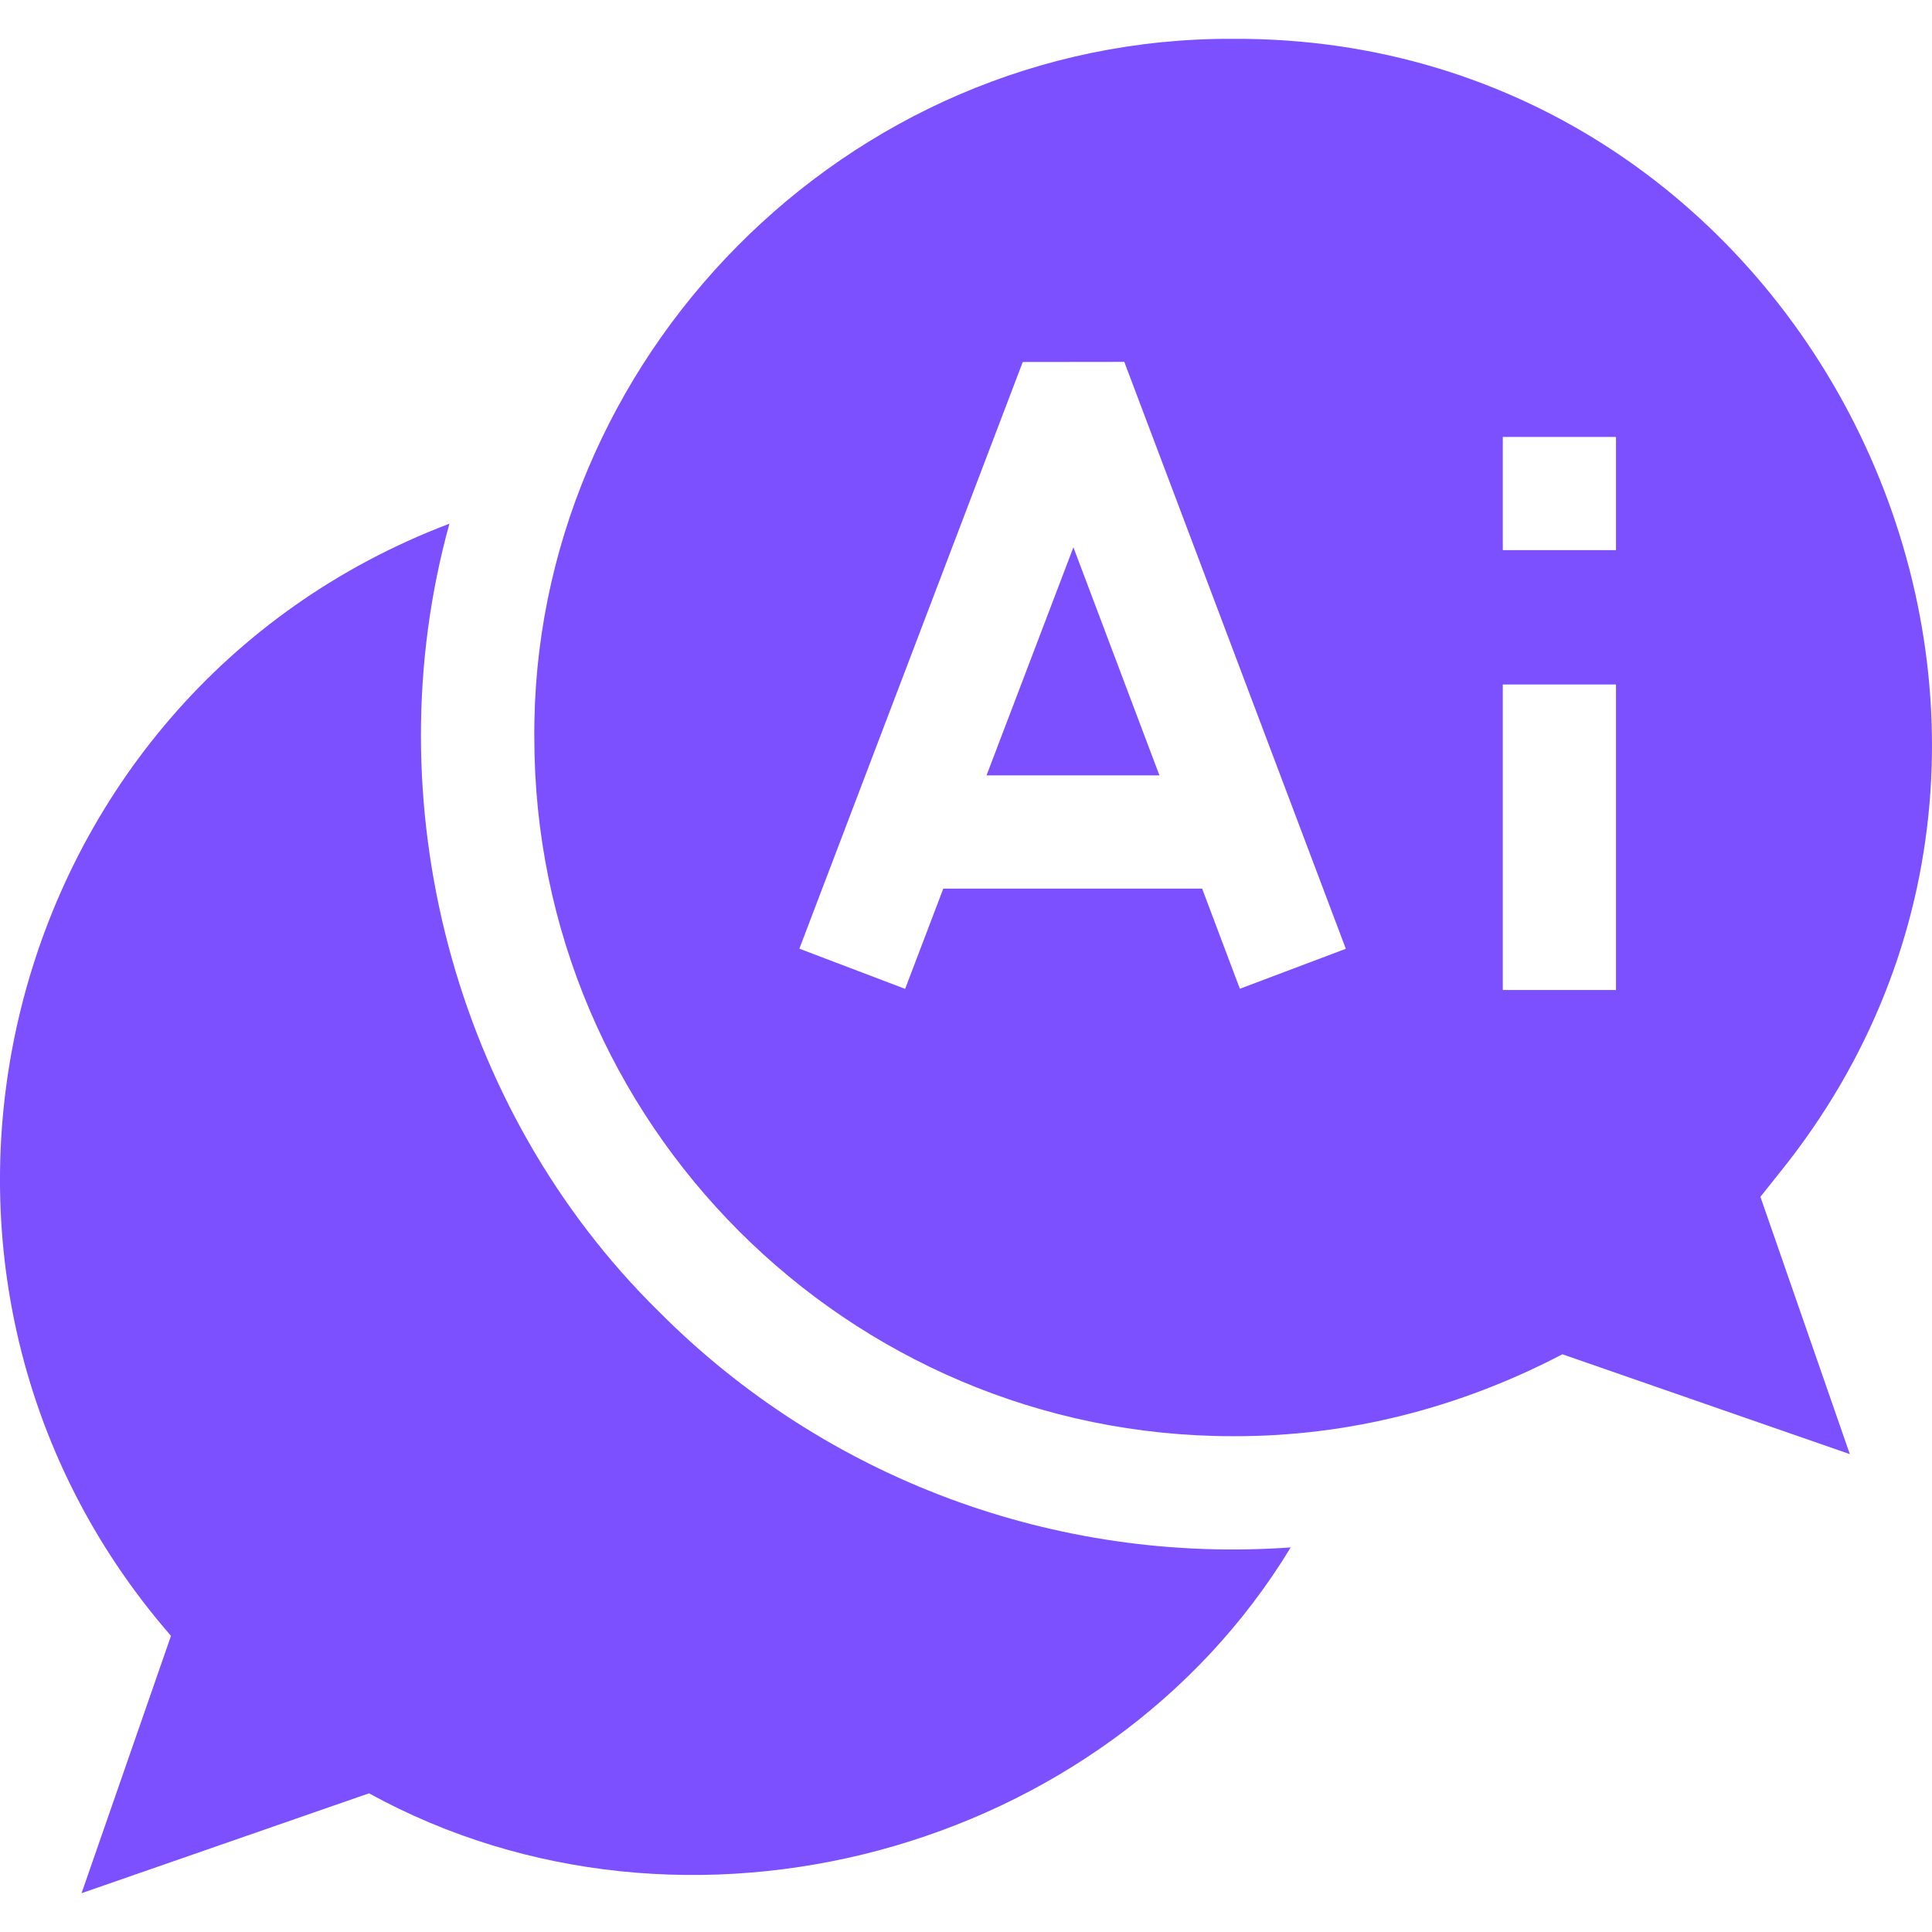
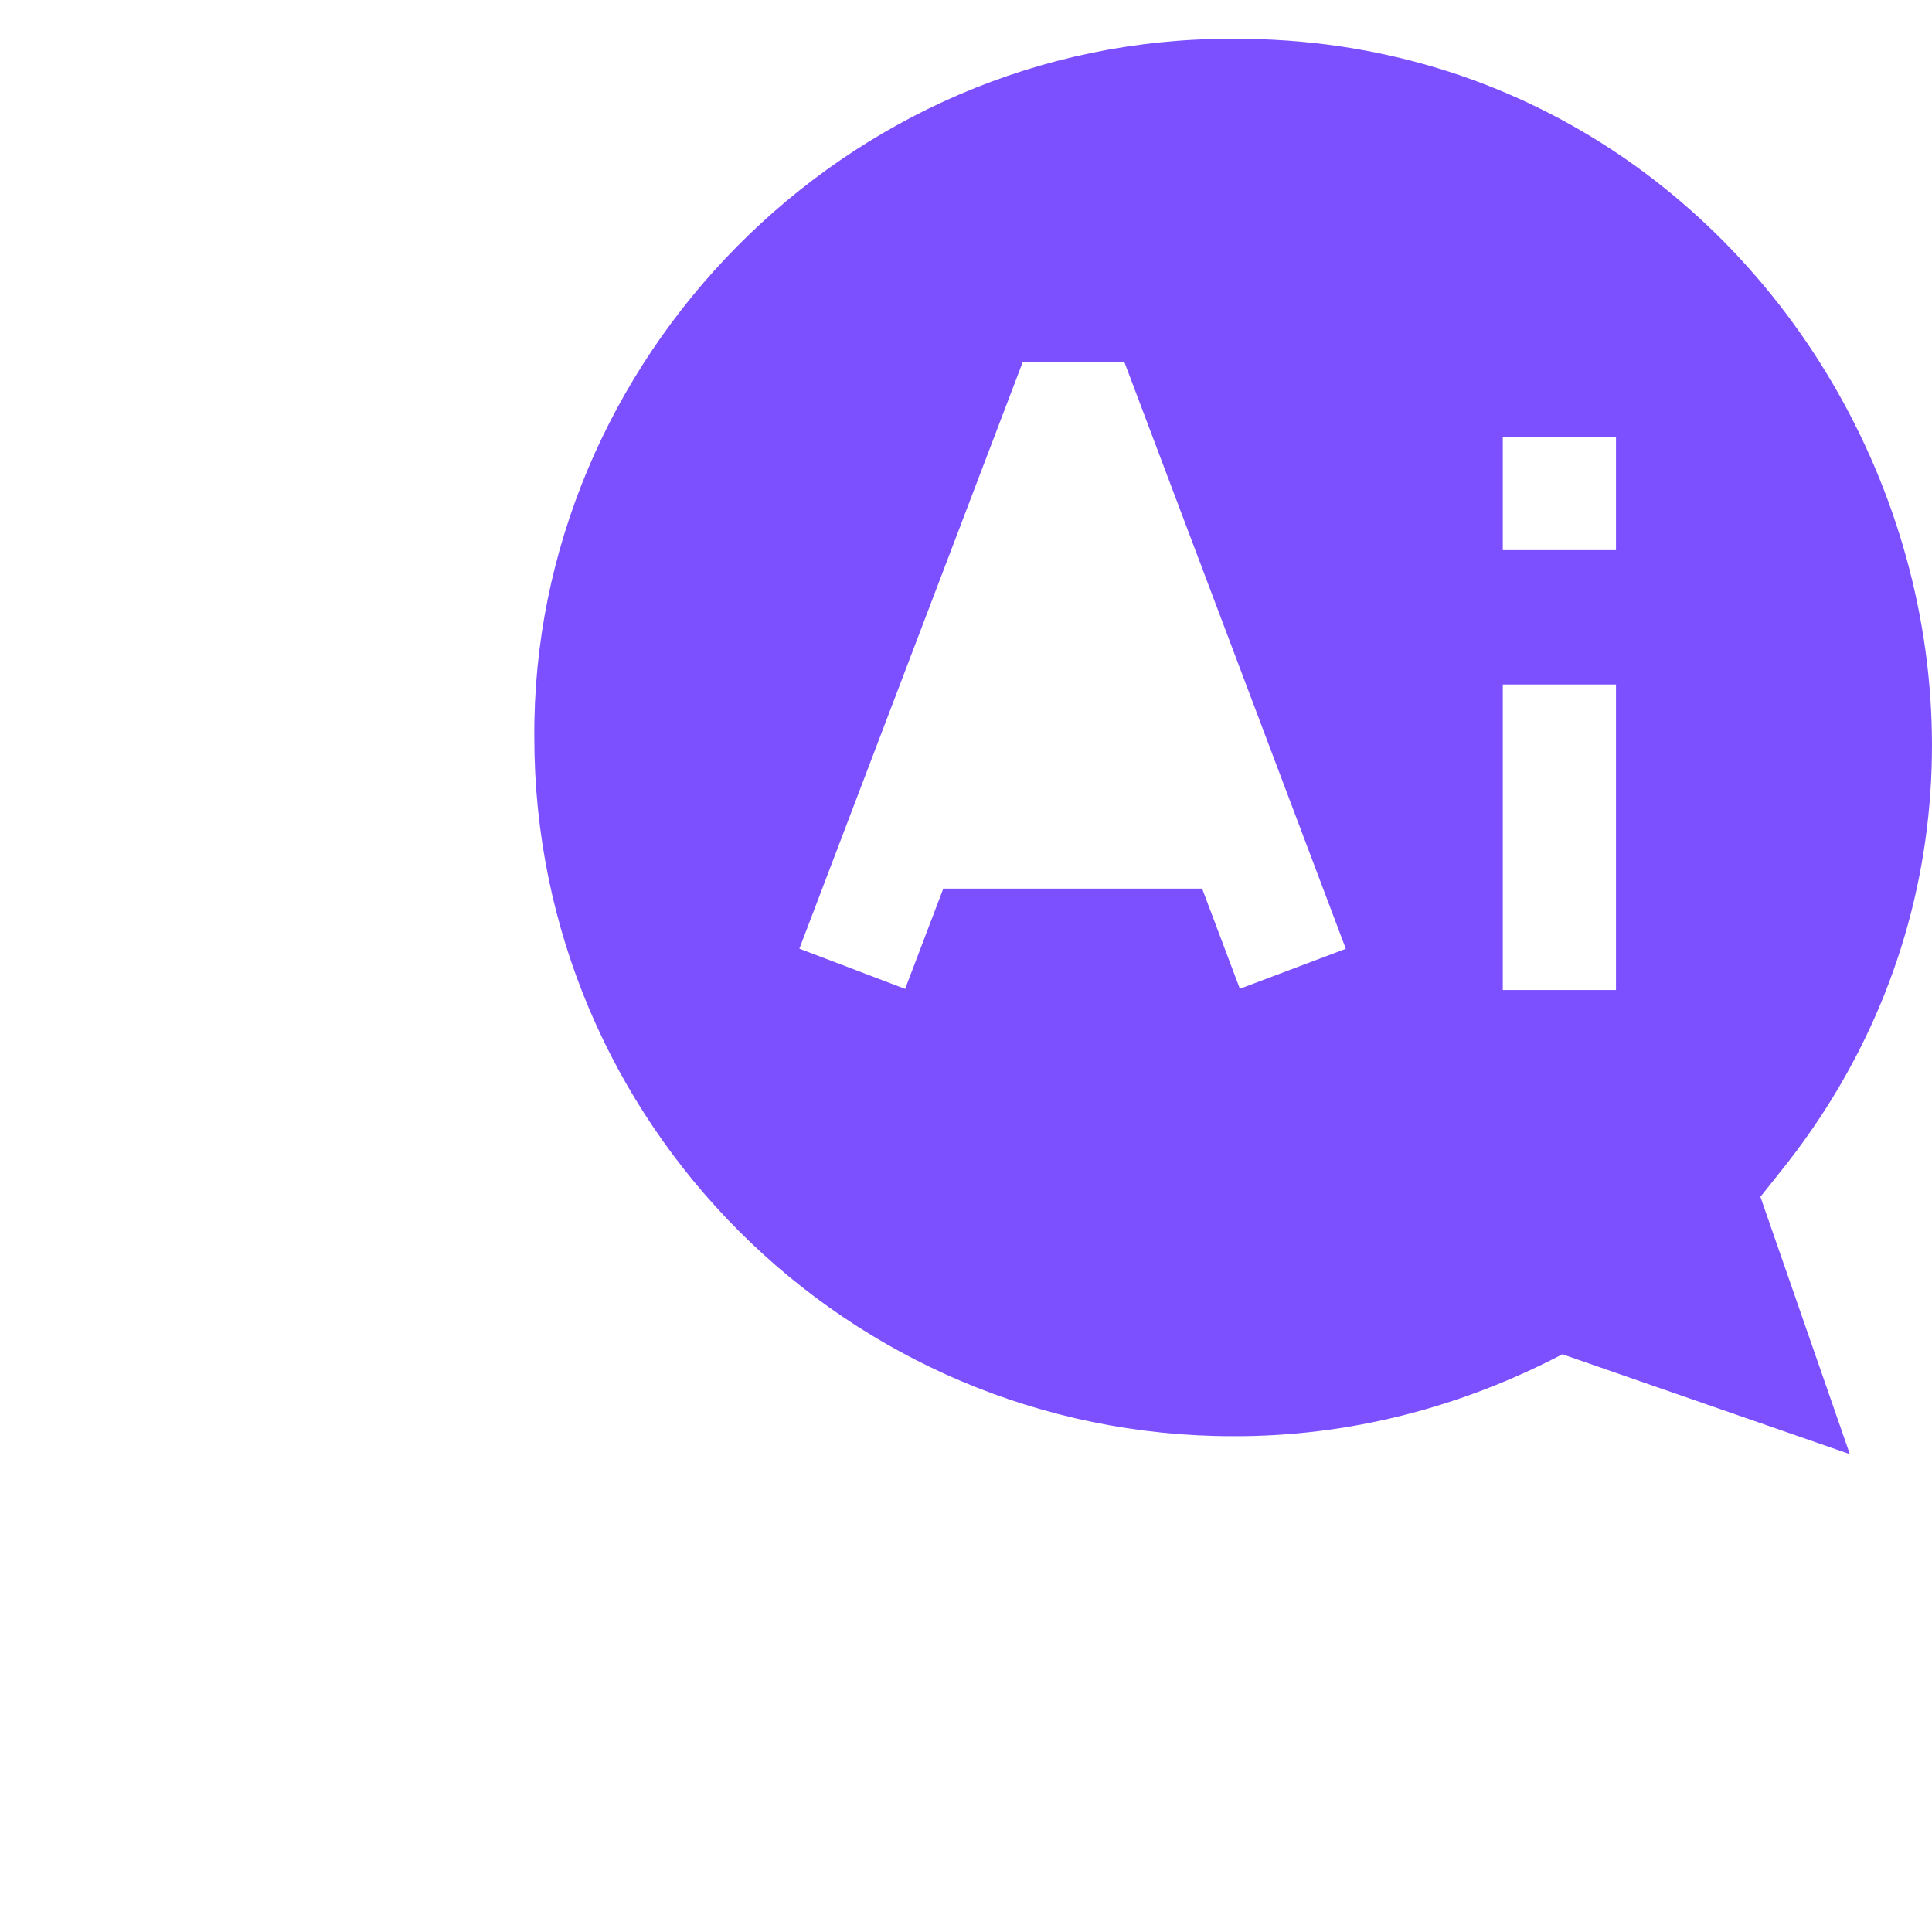
<svg xmlns="http://www.w3.org/2000/svg" width="32" height="32" viewBox="0 0 32 32" fill="none">
  <g clip-path="url(#clip0_1840_461)">
-     <path d="M10.914 21.725C7.51 18.381 6.175 13.258 7.444 8.674C-0.053 11.518 -2.432 21.046 2.832 27.095L1.351 31.357L6.112 29.703C11.351 32.581 18.305 30.701 21.378 25.63C17.485 25.908 13.668 24.493 10.914 21.725Z" fill="#7C4FFF" />
    <path d="M29.48 19.419C35.505 11.945 30.029 0.598 20.422 0.643C13.991 0.616 8.807 5.982 8.85 12.216C8.85 18.597 14.042 23.788 20.422 23.788C22.331 23.795 24.185 23.317 25.878 22.431L30.639 24.085L29.158 19.823L29.48 19.419ZM14.992 16.379C14.555 16.213 13.677 15.879 13.24 15.713C13.751 14.37 16.373 7.484 16.94 5.996L18.622 5.994L22.291 15.715C21.853 15.88 20.973 16.212 20.536 16.377C20.456 16.165 20.001 14.957 19.911 14.718H15.624C15.444 15.194 15.172 15.904 14.992 16.379ZM26.766 16.398H24.891V11.337H26.766V16.398ZM26.766 9.112H24.891V7.237H26.766V9.112Z" fill="#7C4FFF" />
-     <path d="M17.779 9.065L16.34 12.843H19.204L17.779 9.065Z" fill="#7C4FFF" />
  </g>
  <defs>
    <clipPath id="clip0_1840_461">
      <rect width="32" height="32" fill="white" />
    </clipPath>
  </defs>
</svg>